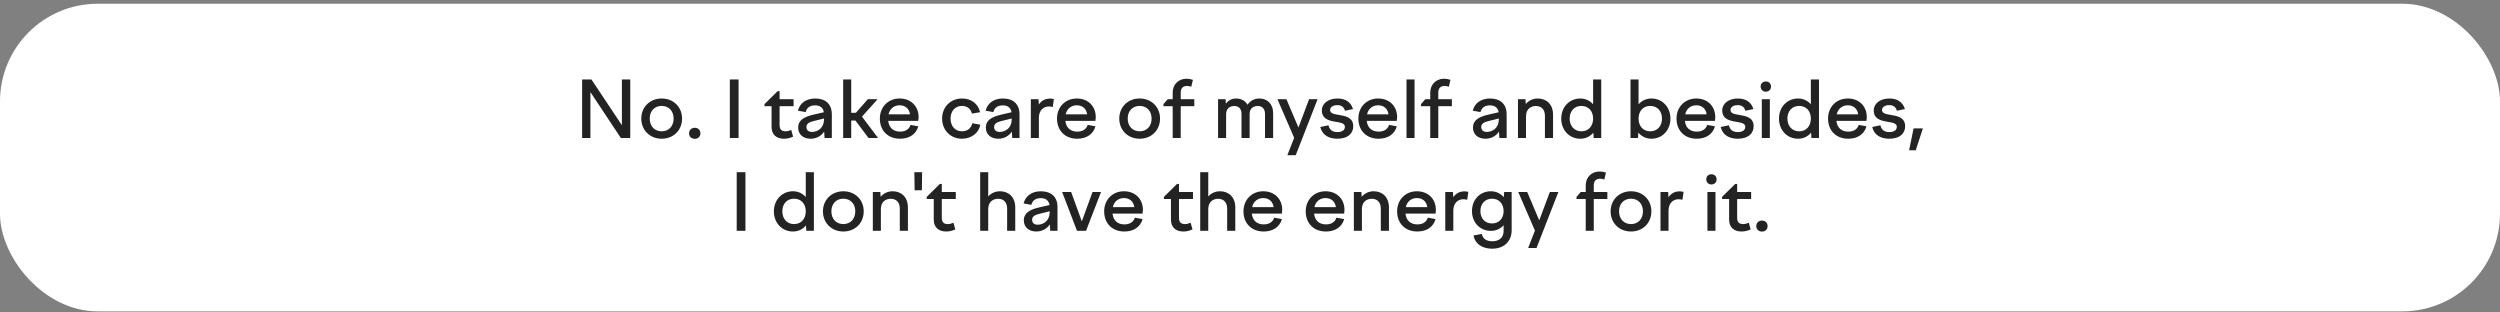
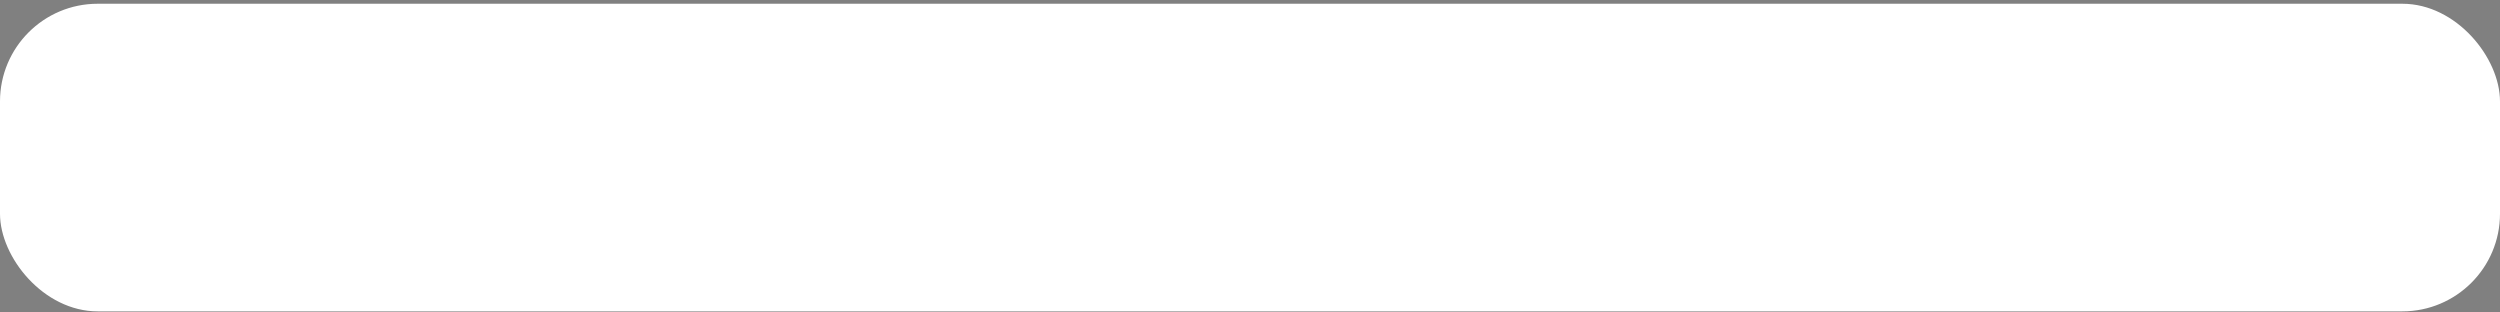
<svg xmlns="http://www.w3.org/2000/svg" width="512" height="64" viewBox="0 0 512 64" fill="none">
  <rect x="0" y="0" width="512" height="64" fill="#808080" stroke="none" />
  <rect y="0.768" width="512" height="63" rx="20" fill="white" />
-   <path d="M119.219 28.268V16.268H121.123L127.363 25.644V16.268H129.075V28.268H127.155L120.915 18.86V28.268H119.219ZM135.511 20.172C137.927 20.172 139.687 21.916 139.687 24.284C139.687 26.668 137.927 28.412 135.511 28.412C133.111 28.412 131.335 26.668 131.335 24.284C131.335 21.916 133.111 20.172 135.511 20.172ZM135.511 21.692C134.055 21.692 133.063 22.732 133.063 24.284C133.063 25.836 134.055 26.892 135.511 26.892C136.967 26.892 137.959 25.836 137.959 24.284C137.959 22.732 136.967 21.692 135.511 21.692ZM142.289 28.428C141.617 28.428 141.121 27.98 141.121 27.308C141.121 26.62 141.617 26.172 142.289 26.172C142.961 26.172 143.441 26.62 143.441 27.308C143.441 27.98 142.961 28.428 142.289 28.428ZM149.469 28.268V16.268H151.261V28.268H149.469ZM156.573 21.324L159.261 18.668H159.661V20.316H162.525V21.756H159.661V25.628C159.661 26.524 160.093 26.892 160.893 26.892C161.261 26.892 161.645 26.78 162.045 26.62L162.429 27.98C161.853 28.252 161.213 28.412 160.557 28.412C158.957 28.412 158.013 27.516 158.013 25.98V21.756H156.573V21.324ZM168.87 28.268L168.79 26.956C168.166 27.868 167.19 28.412 166.006 28.412C164.534 28.412 163.462 27.564 163.462 26.124C163.462 24.54 164.806 23.9 166.582 23.484L168.726 22.988C168.566 22.012 167.894 21.58 166.95 21.58C165.926 21.58 165.238 22.012 164.998 22.956L163.414 22.668C163.798 21.148 165.062 20.172 166.966 20.172C169.014 20.172 170.358 21.276 170.358 23.404V28.268H168.87ZM165.158 26.012C165.158 26.652 165.59 27.02 166.294 27.02C167.526 27.02 168.758 26.156 168.758 24.46V24.268L166.63 24.796C165.718 25.02 165.158 25.324 165.158 26.012ZM177.734 20.316H179.734L176.534 23.884L179.83 28.268H177.878L175.19 24.684H174.326V28.268H172.678V16.268H174.326V23.1H175.286L177.734 20.316ZM184.338 28.412C181.778 28.412 180.194 26.684 180.194 24.284C180.194 21.916 181.89 20.172 184.242 20.172C186.53 20.172 188.13 21.724 188.13 23.98C188.13 24.22 188.098 24.492 188.066 24.748H181.906C182.066 26.22 183.01 26.956 184.338 26.956C185.506 26.956 186.194 26.428 186.482 25.58L188.066 25.868C187.634 27.452 186.258 28.412 184.338 28.412ZM184.242 21.564C183.186 21.564 182.242 22.188 181.97 23.42H186.37C186.21 22.268 185.41 21.564 184.242 21.564ZM192.944 24.284C192.944 21.9 194.688 20.172 197.024 20.172C198.96 20.172 200.352 21.292 200.72 22.988L199.056 23.26C198.816 22.3 198.08 21.692 197.024 21.692C195.648 21.692 194.672 22.7 194.672 24.284C194.672 25.852 195.632 26.892 197.008 26.892C198.16 26.892 198.912 26.236 199.12 25.244L200.768 25.532C200.496 27.18 198.992 28.412 197.008 28.412C194.672 28.412 192.944 26.668 192.944 24.284ZM207.307 28.268L207.227 26.956C206.603 27.868 205.627 28.412 204.443 28.412C202.971 28.412 201.899 27.564 201.899 26.124C201.899 24.54 203.243 23.9 205.019 23.484L207.163 22.988C207.003 22.012 206.331 21.58 205.387 21.58C204.363 21.58 203.675 22.012 203.435 22.956L201.851 22.668C202.235 21.148 203.499 20.172 205.403 20.172C207.451 20.172 208.795 21.276 208.795 23.404V28.268H207.307ZM203.595 26.012C203.595 26.652 204.027 27.02 204.731 27.02C205.963 27.02 207.195 26.156 207.195 24.46V24.268L205.067 24.796C204.155 25.02 203.595 25.324 203.595 26.012ZM211.115 28.268V20.316H212.683L212.763 21.404C213.227 20.668 213.995 20.188 215.051 20.188C215.323 20.188 215.531 20.22 215.835 20.3L215.611 21.916C215.339 21.836 215.067 21.804 214.795 21.804C213.691 21.804 212.763 22.62 212.763 24.124V28.268H211.115ZM220.62 28.412C218.06 28.412 216.476 26.684 216.476 24.284C216.476 21.916 218.172 20.172 220.524 20.172C222.812 20.172 224.412 21.724 224.412 23.98C224.412 24.22 224.38 24.492 224.348 24.748H218.188C218.348 26.22 219.292 26.956 220.62 26.956C221.788 26.956 222.476 26.428 222.764 25.58L224.348 25.868C223.916 27.452 222.54 28.412 220.62 28.412ZM220.524 21.564C219.468 21.564 218.524 22.188 218.252 23.42H222.652C222.492 22.268 221.692 21.564 220.524 21.564ZM233.402 20.172C235.818 20.172 237.578 21.916 237.578 24.284C237.578 26.668 235.818 28.412 233.402 28.412C231.002 28.412 229.226 26.668 229.226 24.284C229.226 21.916 231.002 20.172 233.402 20.172ZM233.402 21.692C231.946 21.692 230.954 22.732 230.954 24.284C230.954 25.836 231.946 26.892 233.402 26.892C234.858 26.892 235.85 25.836 235.85 24.284C235.85 22.732 234.858 21.692 233.402 21.692ZM244.595 21.756H241.811V28.268H240.163V21.756H238.275V21.324L239.155 20.316H240.163V18.988C240.163 17.244 241.395 16.124 242.995 16.124C243.427 16.124 243.843 16.188 244.307 16.348L243.971 17.772C243.683 17.676 243.443 17.596 243.139 17.596C242.291 17.596 241.811 18.044 241.811 18.972V20.316H244.595V21.756ZM249.459 28.268V20.316H250.995L251.059 21.212C251.539 20.604 252.211 20.172 253.155 20.172C254.147 20.172 255.011 20.604 255.491 21.452C256.019 20.7 256.803 20.172 257.923 20.172C259.491 20.172 260.739 21.212 260.739 23.228V28.268H259.075V23.34C259.075 22.252 258.467 21.708 257.587 21.708C256.723 21.708 255.923 22.172 255.923 23.356V28.268H254.259V23.34C254.259 22.252 253.667 21.708 252.787 21.708C251.923 21.708 251.107 22.188 251.107 23.404V28.268H249.459ZM261.619 20.316H263.459L265.923 26.124L268.099 20.316H269.843L265.363 31.788H263.651L265.043 28.22L261.619 20.316ZM273.897 28.412C272.121 28.412 270.809 27.66 270.393 26.012L272.073 25.66C272.281 26.588 272.905 27.052 273.913 27.052C274.825 27.052 275.433 26.684 275.433 25.964C275.433 25.228 274.537 25.116 273.529 24.94C272.217 24.716 270.713 24.396 270.713 22.604C270.713 21.196 272.041 20.172 273.897 20.172C275.593 20.172 276.665 20.94 277.097 22.332L275.449 22.684C275.241 21.9 274.713 21.532 273.897 21.532C273.001 21.532 272.409 21.932 272.409 22.524C272.409 23.244 273.225 23.372 274.185 23.532C275.529 23.756 277.145 24.028 277.145 25.852C277.145 27.308 276.073 28.412 273.897 28.412ZM282.338 28.412C279.778 28.412 278.194 26.684 278.194 24.284C278.194 21.916 279.89 20.172 282.242 20.172C284.53 20.172 286.13 21.724 286.13 23.98C286.13 24.22 286.098 24.492 286.066 24.748H279.906C280.066 26.22 281.01 26.956 282.338 26.956C283.506 26.956 284.194 26.428 284.482 25.58L286.066 25.868C285.634 27.452 284.258 28.412 282.338 28.412ZM282.242 21.564C281.186 21.564 280.242 22.188 279.97 23.42H284.37C284.21 22.268 283.41 21.564 282.242 21.564ZM288.053 28.268V16.268H289.701V28.268H288.053ZM297.345 21.756H294.561V28.268H292.913V21.756H291.025V21.324L291.905 20.316H292.913V18.988C292.913 17.244 294.145 16.124 295.745 16.124C296.177 16.124 296.593 16.188 297.057 16.348L296.721 17.772C296.433 17.676 296.193 17.596 295.889 17.596C295.041 17.596 294.561 18.044 294.561 18.972V20.316H297.345V21.756ZM307.073 28.268L306.993 26.956C306.369 27.868 305.393 28.412 304.209 28.412C302.737 28.412 301.665 27.564 301.665 26.124C301.665 24.54 303.009 23.9 304.785 23.484L306.929 22.988C306.769 22.012 306.097 21.58 305.153 21.58C304.129 21.58 303.441 22.012 303.201 22.956L301.617 22.668C302.001 21.148 303.265 20.172 305.169 20.172C307.217 20.172 308.561 21.276 308.561 23.404V28.268H307.073ZM303.361 26.012C303.361 26.652 303.793 27.02 304.497 27.02C305.729 27.02 306.961 26.156 306.961 24.46V24.268L304.833 24.796C303.921 25.02 303.361 25.324 303.361 26.012ZM310.881 28.268V20.316H312.417L312.481 21.308C313.089 20.588 313.937 20.172 314.945 20.172C316.641 20.172 318.065 21.292 318.065 23.484V28.268H316.401V23.708C316.401 22.38 315.617 21.708 314.561 21.708C313.553 21.708 312.529 22.284 312.529 23.82V28.268H310.881ZM327.933 28.268H326.381L326.317 27.164C325.677 27.948 324.733 28.412 323.645 28.412C321.421 28.412 319.741 26.668 319.741 24.284C319.741 21.916 321.421 20.172 323.645 20.172C324.717 20.172 325.629 20.62 326.269 21.356V16.268H327.933V28.268ZM323.869 21.692C322.445 21.692 321.469 22.732 321.469 24.284C321.469 25.836 322.445 26.892 323.869 26.892C325.309 26.892 326.269 25.836 326.269 24.284C326.269 22.732 325.309 21.692 323.869 21.692ZM333.928 28.268V16.268H335.576V21.372C336.216 20.62 337.144 20.172 338.216 20.172C340.424 20.172 342.104 21.916 342.104 24.284C342.104 26.668 340.424 28.412 338.216 28.412C337.112 28.412 336.184 27.932 335.528 27.148L335.464 28.268H333.928ZM337.976 21.692C336.536 21.692 335.576 22.732 335.576 24.284C335.576 25.836 336.536 26.892 337.976 26.892C339.4 26.892 340.376 25.836 340.376 24.284C340.376 22.732 339.4 21.692 337.976 21.692ZM347.495 28.412C344.935 28.412 343.351 26.684 343.351 24.284C343.351 21.916 345.047 20.172 347.399 20.172C349.687 20.172 351.287 21.724 351.287 23.98C351.287 24.22 351.255 24.492 351.223 24.748H345.063C345.223 26.22 346.167 26.956 347.495 26.956C348.663 26.956 349.351 26.428 349.639 25.58L351.223 25.868C350.791 27.452 349.415 28.412 347.495 28.412ZM347.399 21.564C346.343 21.564 345.399 22.188 345.127 23.42H349.527C349.367 22.268 348.567 21.564 347.399 21.564ZM355.897 28.412C354.121 28.412 352.809 27.66 352.393 26.012L354.073 25.66C354.281 26.588 354.905 27.052 355.913 27.052C356.825 27.052 357.433 26.684 357.433 25.964C357.433 25.228 356.537 25.116 355.529 24.94C354.217 24.716 352.713 24.396 352.713 22.604C352.713 21.196 354.041 20.172 355.897 20.172C357.593 20.172 358.665 20.94 359.097 22.332L357.449 22.684C357.241 21.9 356.713 21.532 355.897 21.532C355.001 21.532 354.409 21.932 354.409 22.524C354.409 23.244 355.225 23.372 356.185 23.532C357.529 23.756 359.145 24.028 359.145 25.852C359.145 27.308 358.073 28.412 355.897 28.412ZM360.578 17.724C360.578 17.116 361.026 16.684 361.634 16.684C362.258 16.684 362.706 17.116 362.706 17.724C362.706 18.332 362.258 18.78 361.634 18.78C361.026 18.78 360.578 18.332 360.578 17.724ZM360.818 28.268V20.316H362.466V28.268H360.818ZM372.527 28.268H370.975L370.911 27.164C370.271 27.948 369.327 28.412 368.239 28.412C366.015 28.412 364.335 26.668 364.335 24.284C364.335 21.916 366.015 20.172 368.239 20.172C369.311 20.172 370.223 20.62 370.863 21.356V16.268H372.527V28.268ZM368.463 21.692C367.039 21.692 366.063 22.732 366.063 24.284C366.063 25.836 367.039 26.892 368.463 26.892C369.903 26.892 370.863 25.836 370.863 24.284C370.863 22.732 369.903 21.692 368.463 21.692ZM378.526 28.412C375.966 28.412 374.382 26.684 374.382 24.284C374.382 21.916 376.078 20.172 378.43 20.172C380.718 20.172 382.318 21.724 382.318 23.98C382.318 24.22 382.286 24.492 382.254 24.748H376.094C376.254 26.22 377.198 26.956 378.526 26.956C379.694 26.956 380.382 26.428 380.67 25.58L382.254 25.868C381.822 27.452 380.446 28.412 378.526 28.412ZM378.43 21.564C377.374 21.564 376.43 22.188 376.158 23.42H380.558C380.398 22.268 379.598 21.564 378.43 21.564ZM386.928 28.412C385.152 28.412 383.84 27.66 383.424 26.012L385.104 25.66C385.312 26.588 385.936 27.052 386.944 27.052C387.856 27.052 388.464 26.684 388.464 25.964C388.464 25.228 387.568 25.116 386.56 24.94C385.248 24.716 383.744 24.396 383.744 22.604C383.744 21.196 385.072 20.172 386.928 20.172C388.624 20.172 389.696 20.94 390.128 22.332L388.48 22.684C388.272 21.9 387.744 21.532 386.928 21.532C386.032 21.532 385.44 21.932 385.44 22.524C385.44 23.244 386.256 23.372 387.216 23.532C388.56 23.756 390.176 24.028 390.176 25.852C390.176 27.308 389.104 28.412 386.928 28.412ZM392.346 30.78H390.986L391.898 26.3H393.802L392.346 30.78ZM150.876 47.268V35.268H152.668V47.268H150.876ZM166.683 47.268H165.131L165.067 46.164C164.427 46.948 163.483 47.412 162.395 47.412C160.171 47.412 158.491 45.668 158.491 43.284C158.491 40.916 160.171 39.172 162.395 39.172C163.467 39.172 164.379 39.62 165.019 40.356V35.268H166.683V47.268ZM162.619 40.692C161.195 40.692 160.219 41.732 160.219 43.284C160.219 44.836 161.195 45.892 162.619 45.892C164.059 45.892 165.019 44.836 165.019 43.284C165.019 41.732 164.059 40.692 162.619 40.692ZM172.714 39.172C175.13 39.172 176.89 40.916 176.89 43.284C176.89 45.668 175.13 47.412 172.714 47.412C170.314 47.412 168.538 45.668 168.538 43.284C168.538 40.916 170.314 39.172 172.714 39.172ZM172.714 40.692C171.258 40.692 170.266 41.732 170.266 43.284C170.266 44.836 171.258 45.892 172.714 45.892C174.17 45.892 175.162 44.836 175.162 43.284C175.162 41.732 174.17 40.692 172.714 40.692ZM178.756 47.268V39.316H180.292L180.356 40.308C180.964 39.588 181.812 39.172 182.82 39.172C184.516 39.172 185.94 40.292 185.94 42.484V47.268H184.276V42.708C184.276 41.38 183.492 40.708 182.436 40.708C181.428 40.708 180.404 41.284 180.404 42.82V47.268H178.756ZM187.31 38.964L187.262 35.268H188.846L188.798 38.964H187.31ZM189.792 40.324L192.48 37.668H192.88V39.316H195.744V40.756H192.88V44.628C192.88 45.524 193.312 45.892 194.112 45.892C194.48 45.892 194.864 45.78 195.264 45.62L195.648 46.98C195.072 47.252 194.432 47.412 193.776 47.412C192.176 47.412 191.232 46.516 191.232 44.98V40.756H189.792V40.324ZM200.74 47.268V35.268H202.388V40.244C202.948 39.604 203.764 39.172 204.804 39.172C206.5 39.172 207.924 40.292 207.924 42.484V47.268H206.26V42.708C206.26 41.38 205.476 40.708 204.42 40.708C203.412 40.708 202.388 41.3 202.388 42.82V47.268H200.74ZM215.089 47.268L215.009 45.956C214.385 46.868 213.409 47.412 212.225 47.412C210.753 47.412 209.681 46.564 209.681 45.124C209.681 43.54 211.025 42.9 212.801 42.484L214.945 41.988C214.785 41.012 214.113 40.58 213.169 40.58C212.145 40.58 211.457 41.012 211.217 41.956L209.633 41.668C210.017 40.148 211.281 39.172 213.185 39.172C215.233 39.172 216.577 40.276 216.577 42.404V47.268H215.089ZM211.377 45.012C211.377 45.652 211.809 46.02 212.513 46.02C213.745 46.02 214.977 45.156 214.977 43.46V43.268L212.849 43.796C211.937 44.02 211.377 44.324 211.377 45.012ZM220.566 47.268L217.526 39.316H219.366L221.558 45.332L223.75 39.316H225.494L222.422 47.268H220.566ZM230.276 47.412C227.716 47.412 226.132 45.684 226.132 43.284C226.132 40.916 227.828 39.172 230.18 39.172C232.468 39.172 234.068 40.724 234.068 42.98C234.068 43.22 234.036 43.492 234.004 43.748H227.844C228.004 45.22 228.948 45.956 230.276 45.956C231.444 45.956 232.132 45.428 232.42 44.58L234.004 44.868C233.572 46.452 232.196 47.412 230.276 47.412ZM230.18 40.564C229.124 40.564 228.18 41.188 227.908 42.42H232.308C232.148 41.268 231.348 40.564 230.18 40.564ZM238.37 40.324L241.058 37.668H241.458V39.316H244.322V40.756H241.458V44.628C241.458 45.524 241.89 45.892 242.69 45.892C243.058 45.892 243.442 45.78 243.842 45.62L244.226 46.98C243.65 47.252 243.01 47.412 242.354 47.412C240.754 47.412 239.81 46.516 239.81 44.98V40.756H238.37V40.324ZM245.803 47.268V35.268H247.451V40.244C248.011 39.604 248.827 39.172 249.867 39.172C251.563 39.172 252.987 40.292 252.987 42.484V47.268H251.323V42.708C251.323 41.38 250.539 40.708 249.483 40.708C248.475 40.708 247.451 41.3 247.451 42.82V47.268H245.803ZM258.807 47.412C256.247 47.412 254.663 45.684 254.663 43.284C254.663 40.916 256.359 39.172 258.711 39.172C260.999 39.172 262.599 40.724 262.599 42.98C262.599 43.22 262.567 43.492 262.535 43.748H256.375C256.535 45.22 257.479 45.956 258.807 45.956C259.975 45.956 260.663 45.428 260.951 44.58L262.535 44.868C262.103 46.452 260.727 47.412 258.807 47.412ZM258.711 40.564C257.655 40.564 256.711 41.188 256.439 42.42H260.839C260.679 41.268 259.879 40.564 258.711 40.564ZM271.557 47.412C268.997 47.412 267.413 45.684 267.413 43.284C267.413 40.916 269.109 39.172 271.461 39.172C273.749 39.172 275.349 40.724 275.349 42.98C275.349 43.22 275.317 43.492 275.285 43.748H269.125C269.285 45.22 270.229 45.956 271.557 45.956C272.725 45.956 273.413 45.428 273.701 44.58L275.285 44.868C274.853 46.452 273.477 47.412 271.557 47.412ZM271.461 40.564C270.405 40.564 269.461 41.188 269.189 42.42H273.589C273.429 41.268 272.629 40.564 271.461 40.564ZM277.271 47.268V39.316H278.807L278.871 40.308C279.479 39.588 280.327 39.172 281.335 39.172C283.031 39.172 284.455 40.292 284.455 42.484V47.268H282.791V42.708C282.791 41.38 282.007 40.708 280.951 40.708C279.943 40.708 278.919 41.284 278.919 42.82V47.268H277.271ZM290.276 47.412C287.716 47.412 286.132 45.684 286.132 43.284C286.132 40.916 287.828 39.172 290.18 39.172C292.468 39.172 294.068 40.724 294.068 42.98C294.068 43.22 294.036 43.492 294.004 43.748H287.844C288.004 45.22 288.948 45.956 290.276 45.956C291.444 45.956 292.132 45.428 292.42 44.58L294.004 44.868C293.572 46.452 292.196 47.412 290.276 47.412ZM290.18 40.564C289.124 40.564 288.18 41.188 287.908 42.42H292.308C292.148 41.268 291.348 40.564 290.18 40.564ZM295.99 47.268V39.316H297.558L297.638 40.404C298.102 39.668 298.87 39.188 299.926 39.188C300.198 39.188 300.406 39.22 300.71 39.3L300.486 40.916C300.214 40.836 299.942 40.804 299.67 40.804C298.566 40.804 297.638 41.62 297.638 43.124V47.268H295.99ZM301.46 43.236C301.46 40.884 303.108 39.172 305.332 39.172C306.42 39.172 307.332 39.636 307.972 40.388L308.052 39.316H309.588V47.156C309.588 49.38 308.068 50.932 305.604 50.932C303.38 50.932 302.036 49.78 301.78 48.228L303.476 47.908C303.652 48.852 304.388 49.412 305.62 49.412C307.044 49.412 307.94 48.644 307.94 47.284V46.116C307.3 46.852 306.388 47.284 305.332 47.284C303.108 47.284 301.46 45.572 301.46 43.236ZM303.188 43.236C303.188 44.74 304.148 45.764 305.572 45.764C306.98 45.764 307.94 44.74 307.94 43.236C307.94 41.716 306.98 40.692 305.572 40.692C304.148 40.692 303.188 41.716 303.188 43.236ZM310.932 39.316H312.772L315.236 45.124L317.412 39.316H319.156L314.676 50.788H312.964L314.356 47.22L310.932 39.316ZM329.189 40.756H326.405V47.268H324.757V40.756H322.869V40.324L323.749 39.316H324.757V37.988C324.757 36.244 325.989 35.124 327.589 35.124C328.021 35.124 328.437 35.188 328.901 35.348L328.565 36.772C328.277 36.676 328.037 36.596 327.733 36.596C326.885 36.596 326.405 37.044 326.405 37.972V39.316H329.189V40.756ZM334.027 39.172C336.443 39.172 338.203 40.916 338.203 43.284C338.203 45.668 336.443 47.412 334.027 47.412C331.627 47.412 329.851 45.668 329.851 43.284C329.851 40.916 331.627 39.172 334.027 39.172ZM334.027 40.692C332.571 40.692 331.579 41.732 331.579 43.284C331.579 44.836 332.571 45.892 334.027 45.892C335.483 45.892 336.475 44.836 336.475 43.284C336.475 41.732 335.483 40.692 334.027 40.692ZM340.068 47.268V39.316H341.636L341.716 40.404C342.18 39.668 342.948 39.188 344.004 39.188C344.276 39.188 344.484 39.22 344.788 39.3L344.564 40.916C344.292 40.836 344.02 40.804 343.748 40.804C342.644 40.804 341.716 41.62 341.716 43.124V47.268H340.068ZM349.438 36.724C349.438 36.116 349.886 35.684 350.494 35.684C351.118 35.684 351.566 36.116 351.566 36.724C351.566 37.332 351.118 37.78 350.494 37.78C349.886 37.78 349.438 37.332 349.438 36.724ZM349.678 47.268V39.316H351.326V47.268H349.678ZM352.682 40.324L355.37 37.668H355.77V39.316H358.634V40.756H355.77V44.628C355.77 45.524 356.202 45.892 357.002 45.892C357.37 45.892 357.754 45.78 358.154 45.62L358.538 46.98C357.962 47.252 357.322 47.412 356.666 47.412C355.066 47.412 354.122 46.516 354.122 44.98V40.756H352.682V40.324ZM360.851 47.428C360.179 47.428 359.683 46.98 359.683 46.308C359.683 45.62 360.179 45.172 360.851 45.172C361.523 45.172 362.003 45.62 362.003 46.308C362.003 46.98 361.523 47.428 360.851 47.428Z" fill="#232323" />
</svg>